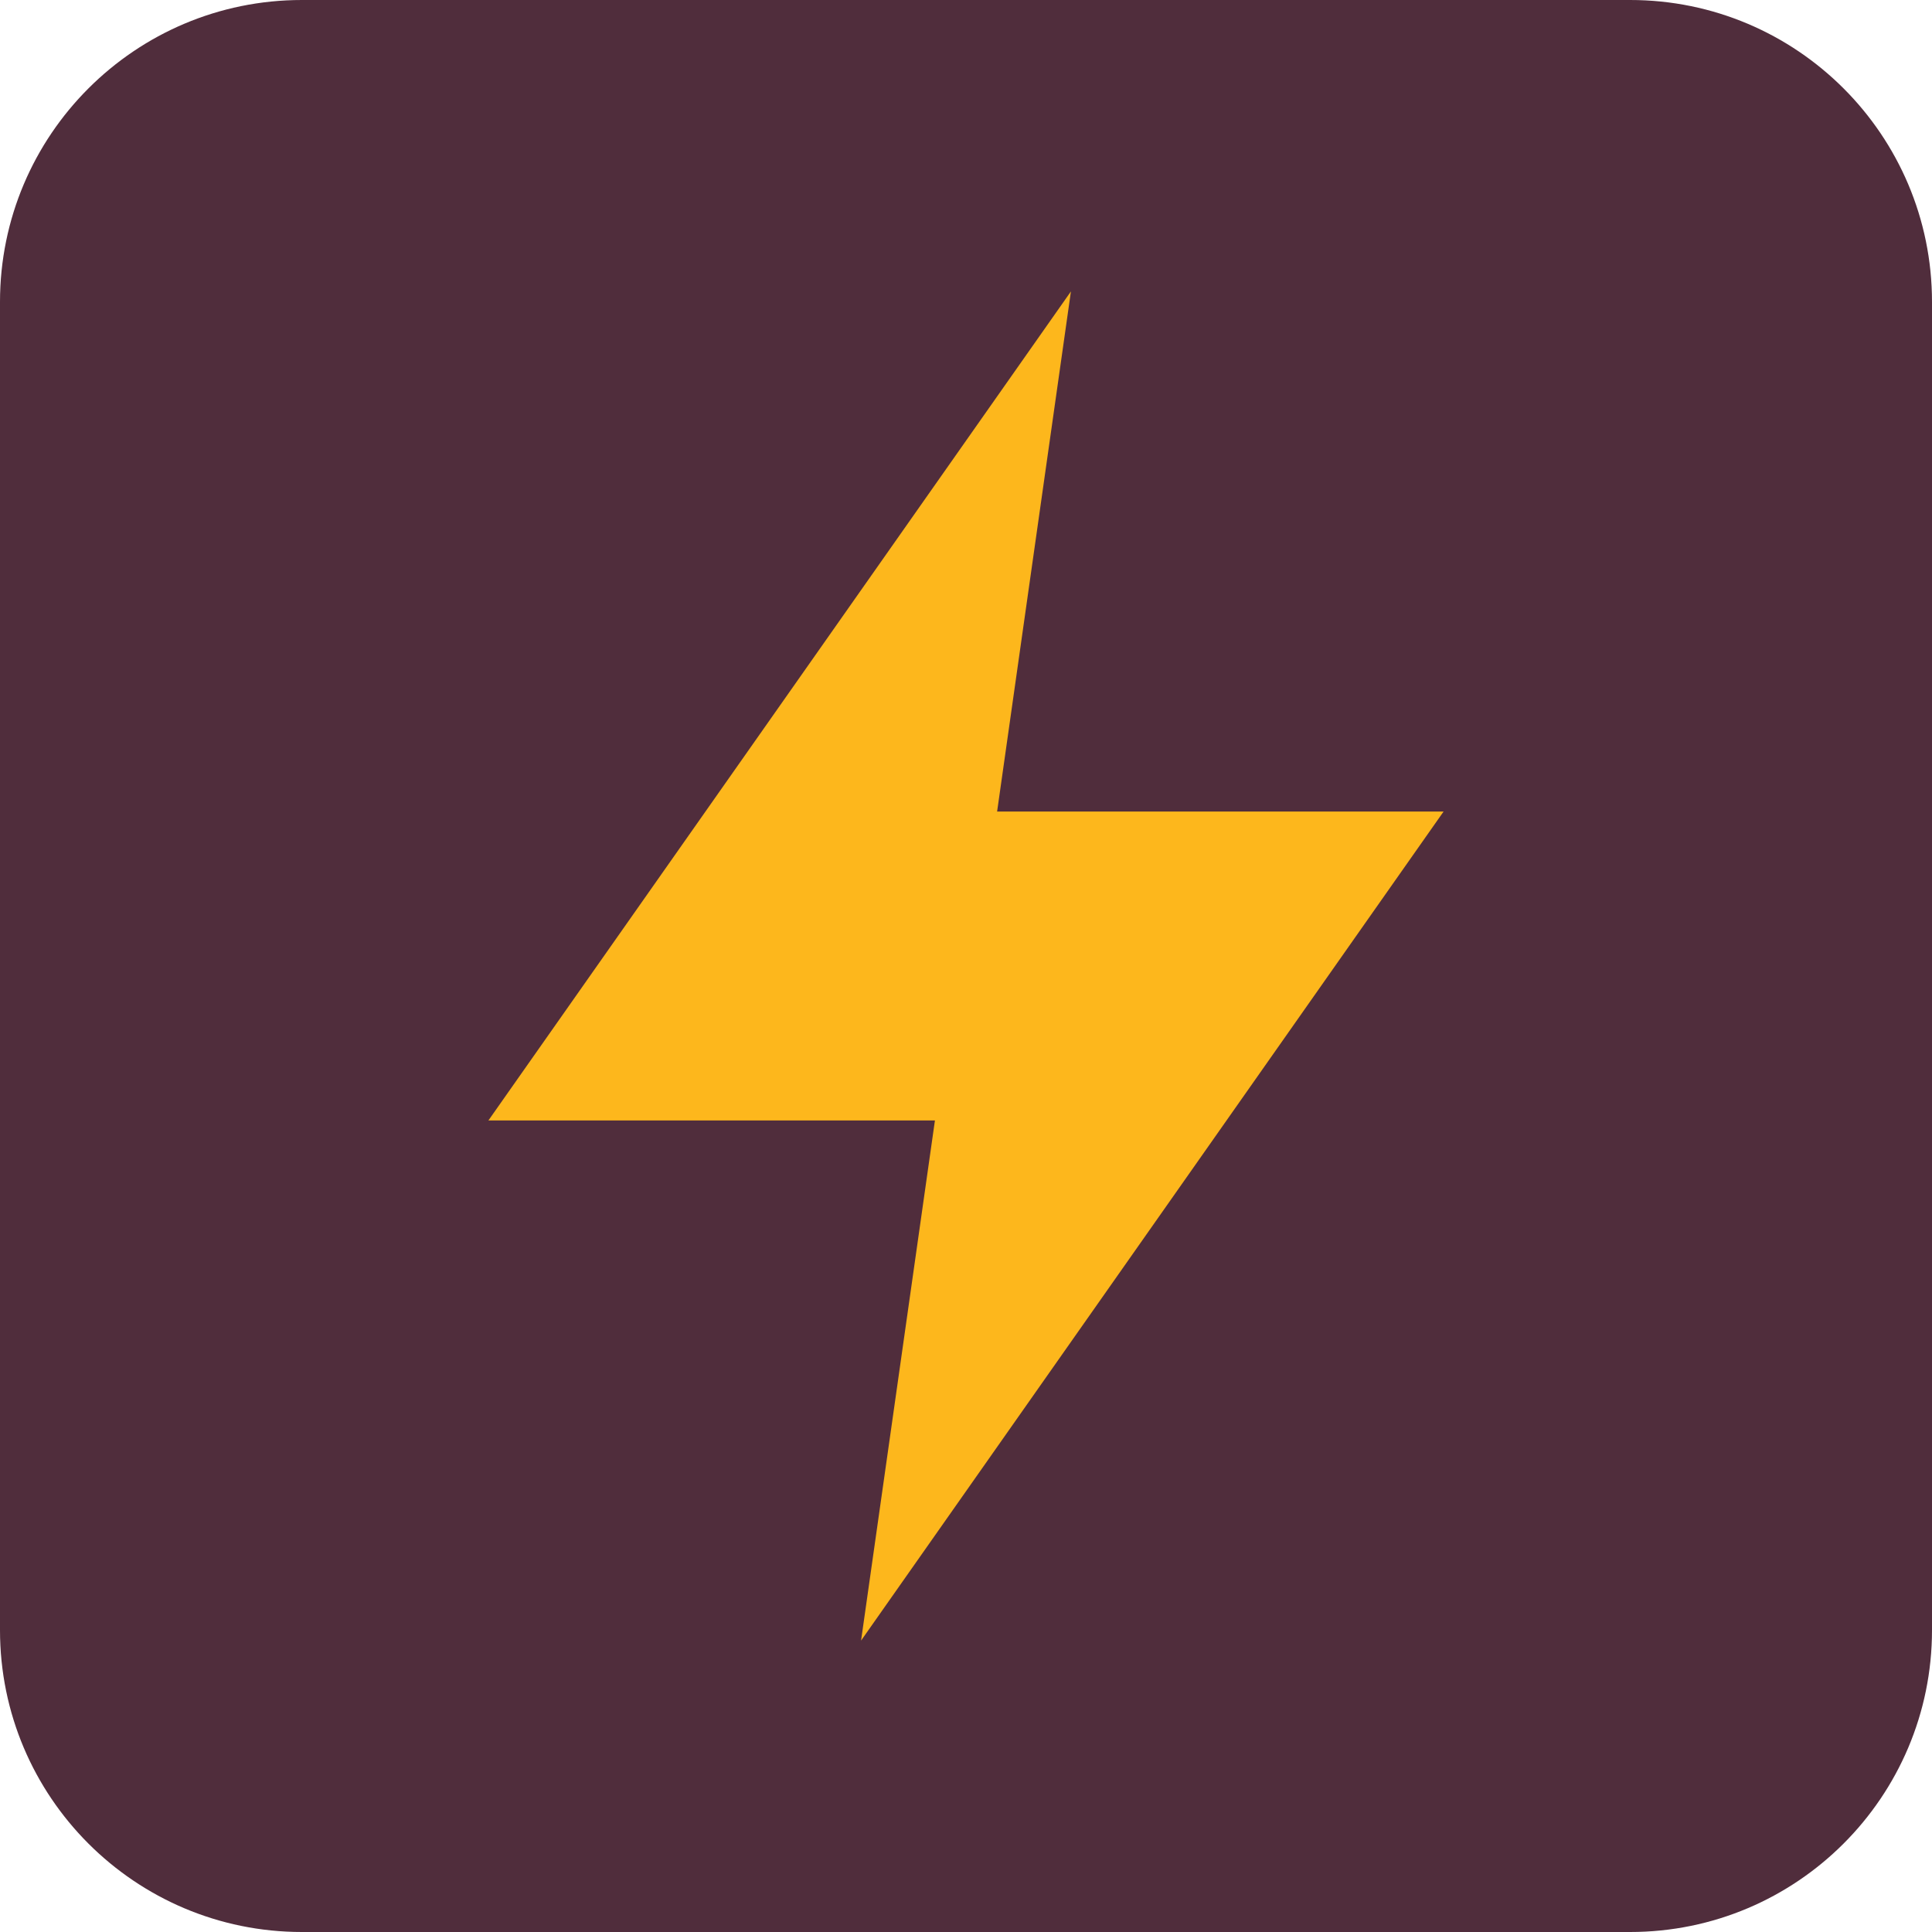
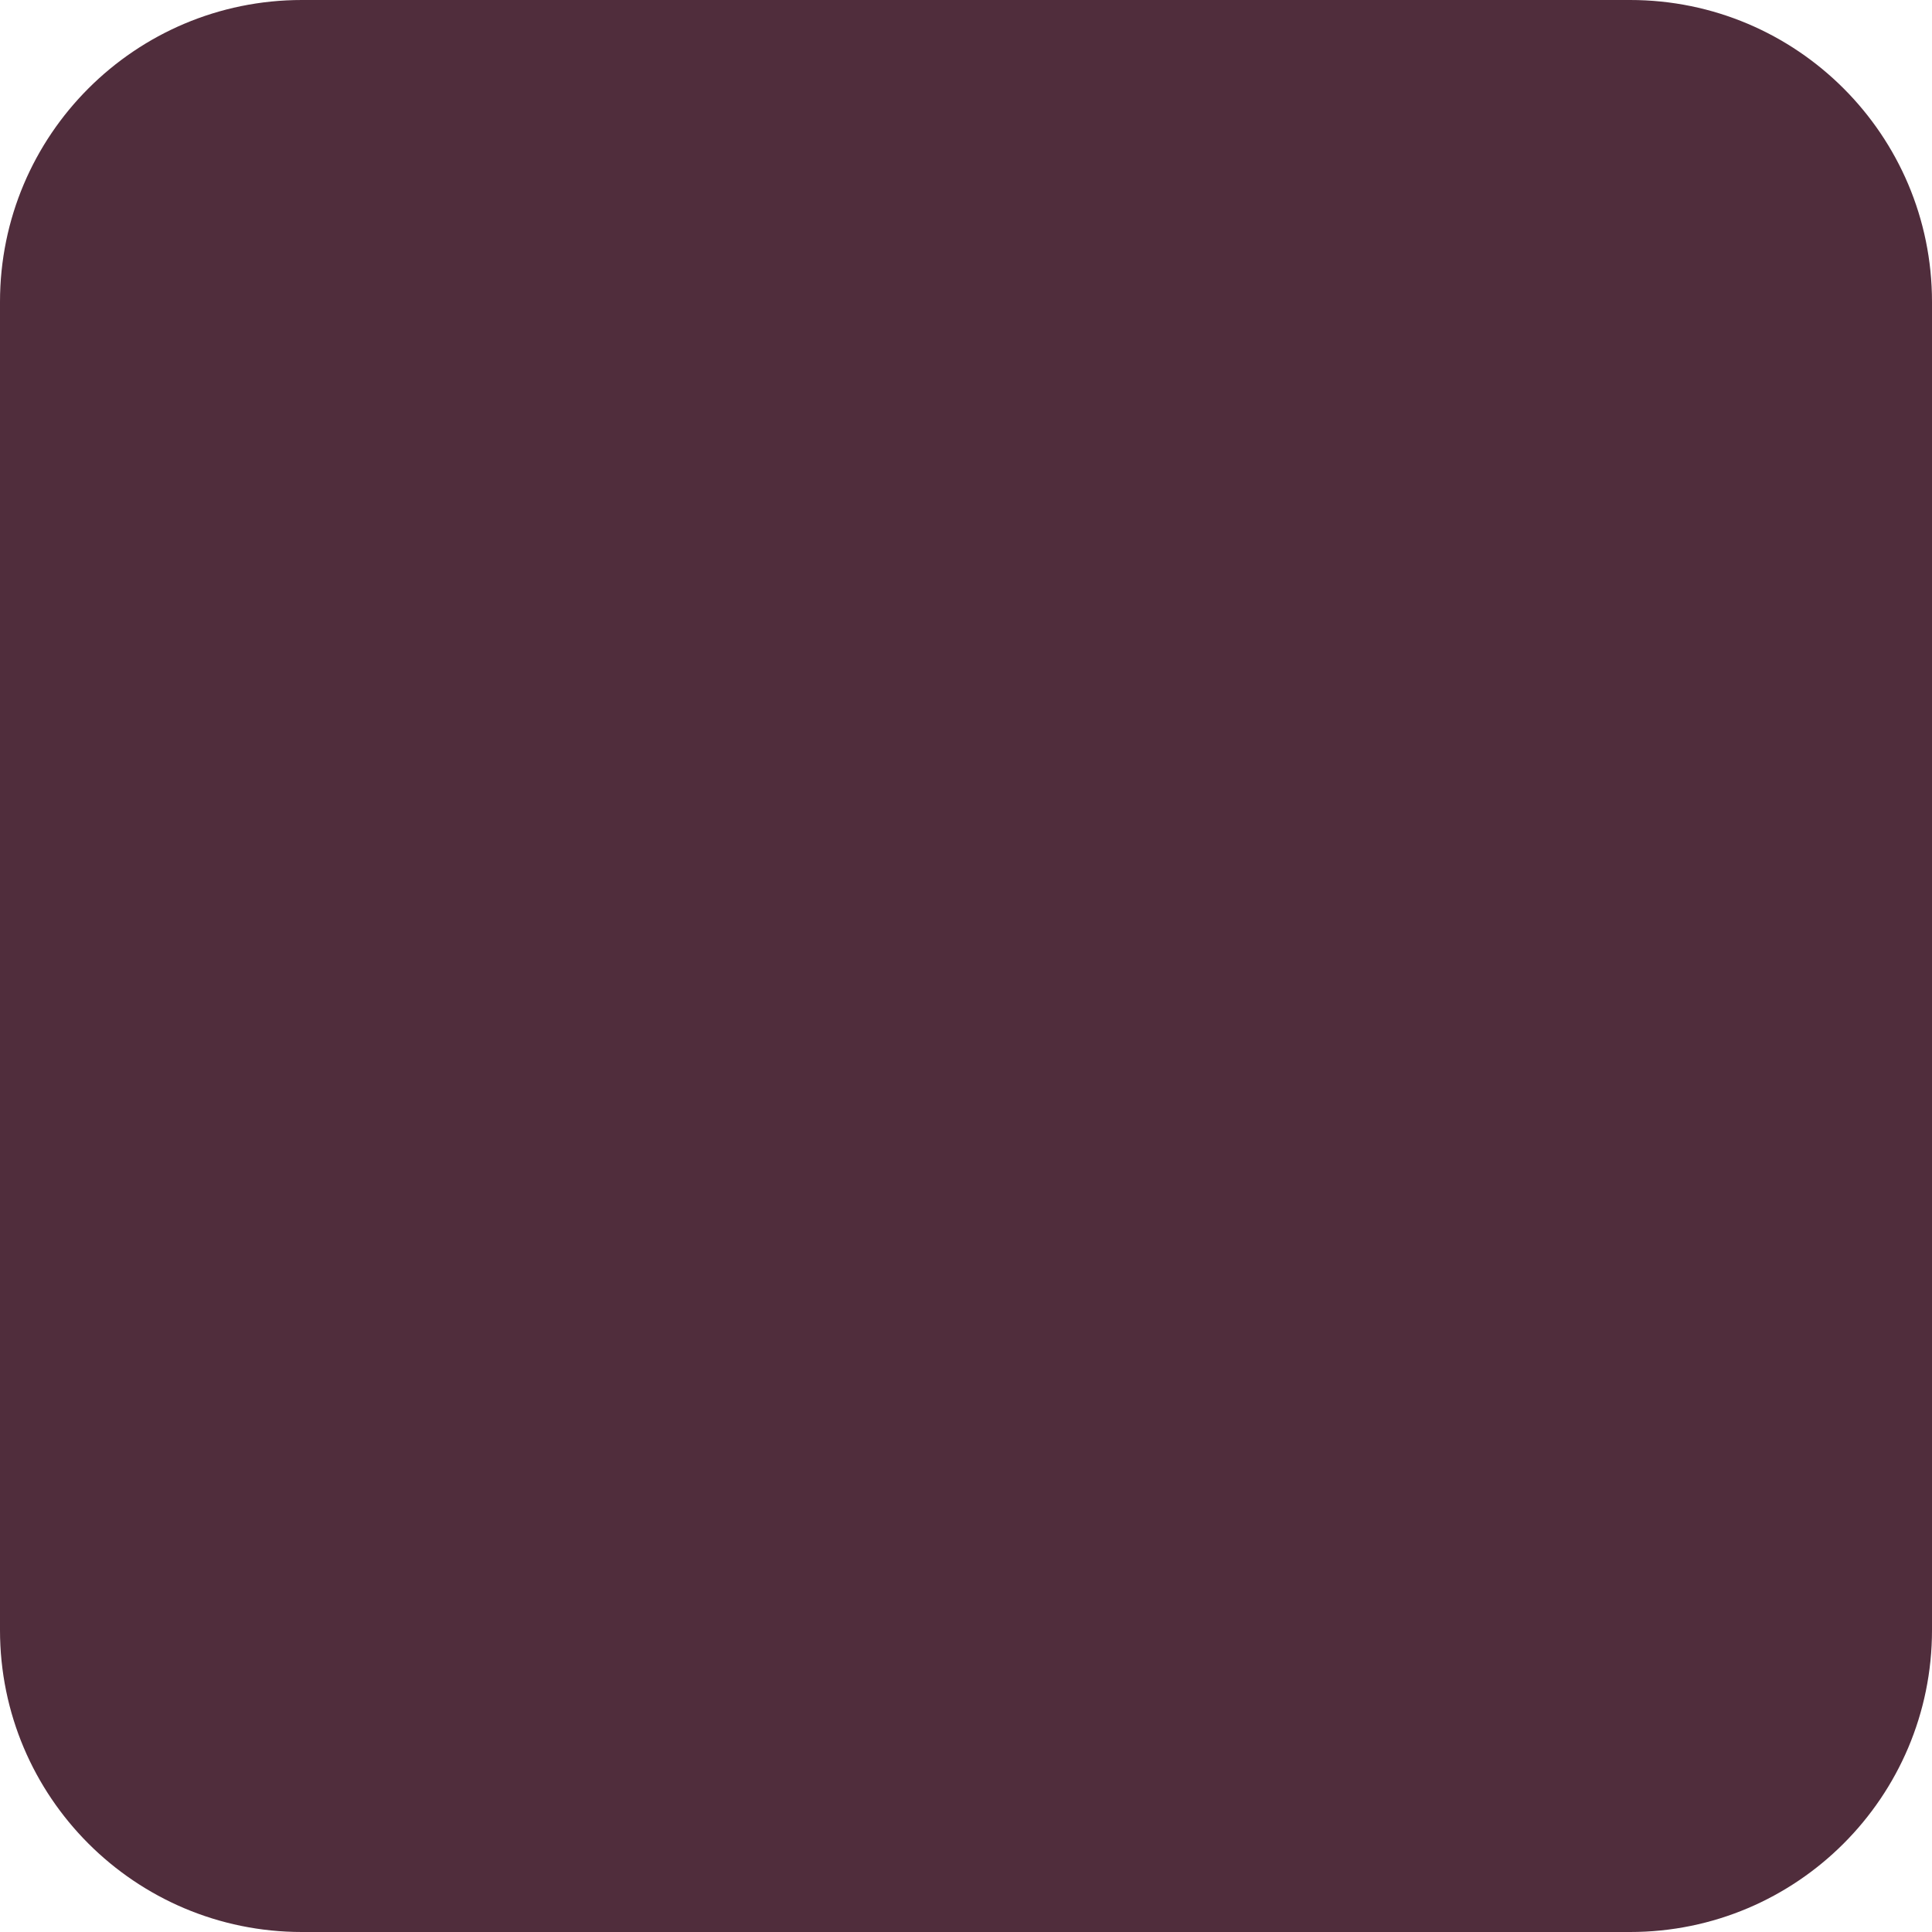
<svg xmlns="http://www.w3.org/2000/svg" width="48" height="48" viewBox="0 0 48 48" fill="none">
  <g clip-path="url(#clip0_1326_48069)">
    <path d="M40.5 0H7.5C3.358 0 0 3.358 0 7.5V40.5C0 44.642 3.358 48 7.5 48H40.5C44.642 48 48 44.642 48 40.5V7.5C48 3.358 44.642 0 40.5 0Z" fill="#502D3C" />
-     <path d="M35.866 20.162H24.773L26.607 7.24L12.134 27.838H23.228L21.393 40.76L35.866 20.162Z" fill="#FDB71C" />
  </g>
  <defs>
    <clipPath id="clip0_1326_48069">
      <rect width="48" height="48" fill="white" />
    </clipPath>
  </defs>
</svg>